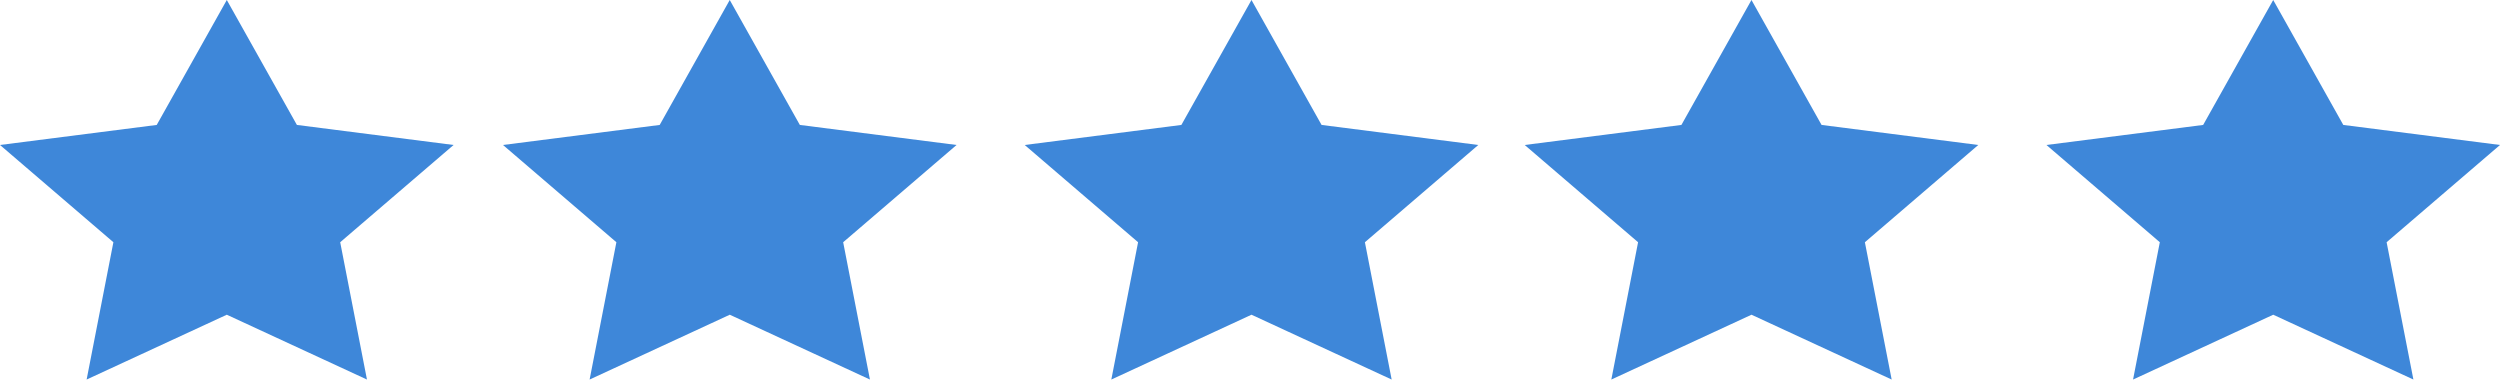
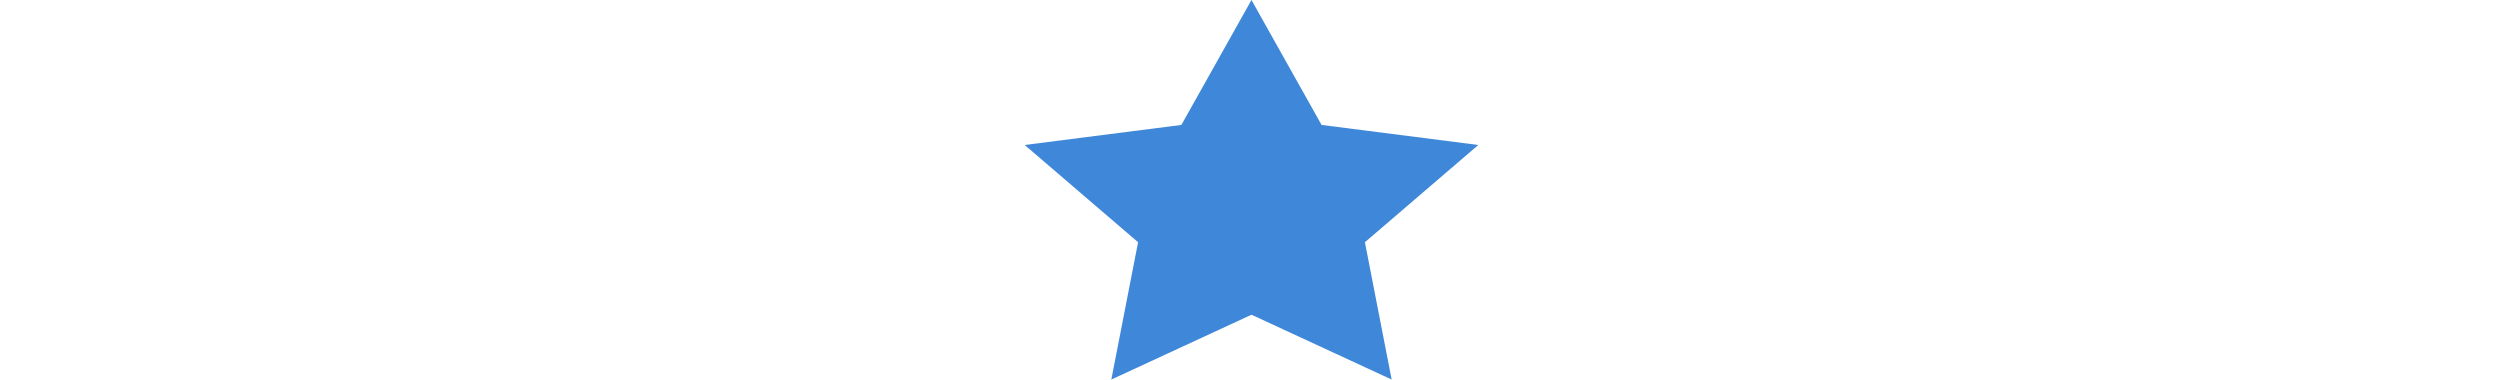
<svg xmlns="http://www.w3.org/2000/svg" id="icon-review-stars" width="266.779" height="40.502" viewBox="0 0 266.779 40.502">
-   <path id="Shape_4" data-name="Shape 4" d="M2005.21,2704.988l7.48,13.332,16.721,2.139-12.1,10.378,2.856,14.653-14.957-6.918-14.958,6.918,2.856-14.653-12.1-10.378,16.725-2.139Z" transform="translate(-1981.008 -2704.988)" fill="#3e87d9" />
-   <path id="Shape_4_copy_5" data-name="Shape 4 copy 5" d="M2109.682,2704.988l7.479,13.332,16.723,2.139-12.1,10.378,2.858,14.653-14.957-6.918-14.957,6.918,2.854-14.653-12.1-10.378,16.724-2.139Z" transform="translate(-1922.779 -2704.988)" fill="#3e87d9" />
  <path id="Shape_4_copy_6" data-name="Shape 4 copy 6" d="M2075.422,2704.988l7.479,13.332,16.724,2.139-12.1,10.378,2.855,14.653-14.957-6.918-14.957,6.918,2.855-14.653-12.1-10.378,16.72-2.139Z" transform="translate(-1941.874 -2704.988)" fill="#3e87d9" />
-   <path id="Shape_4_copy_7" data-name="Shape 4 copy 7" d="M2039.672,2704.988l7.48,13.332,16.724,2.139-12.1,10.378,2.857,14.653-14.958-6.918-14.956,6.918,2.856-14.653-12.1-10.378,16.723-2.139Z" transform="translate(-1961.8 -2704.988)" fill="#3e87d9" />
-   <path id="Shape_4_copy_4" data-name="Shape 4 copy 4" d="M2145.431,2704.988l7.479,13.332,16.723,2.139-12.1,10.378,2.858,14.653-14.958-6.918-14.958,6.918,2.856-14.653-12.1-10.378,16.725-2.139Z" transform="translate(-1902.853 -2704.988)" fill="#3e87d9" />
</svg>